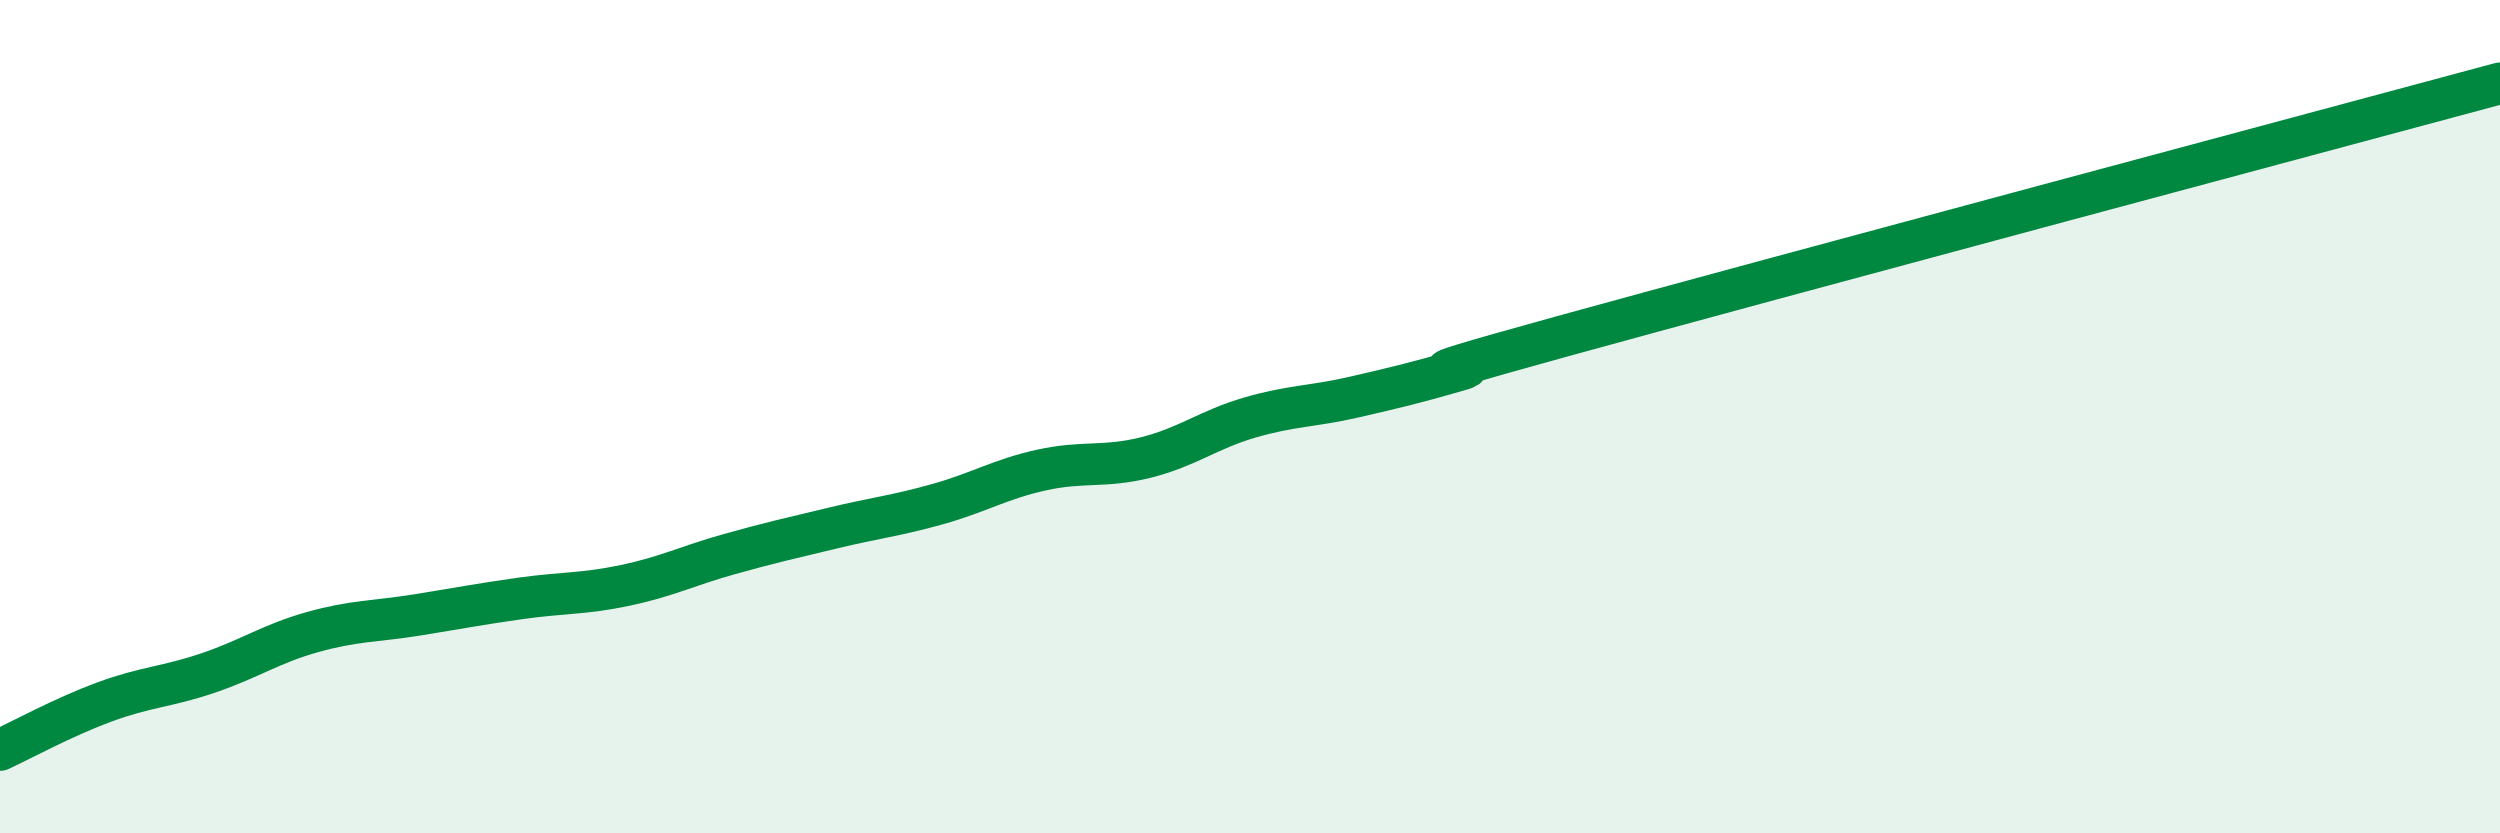
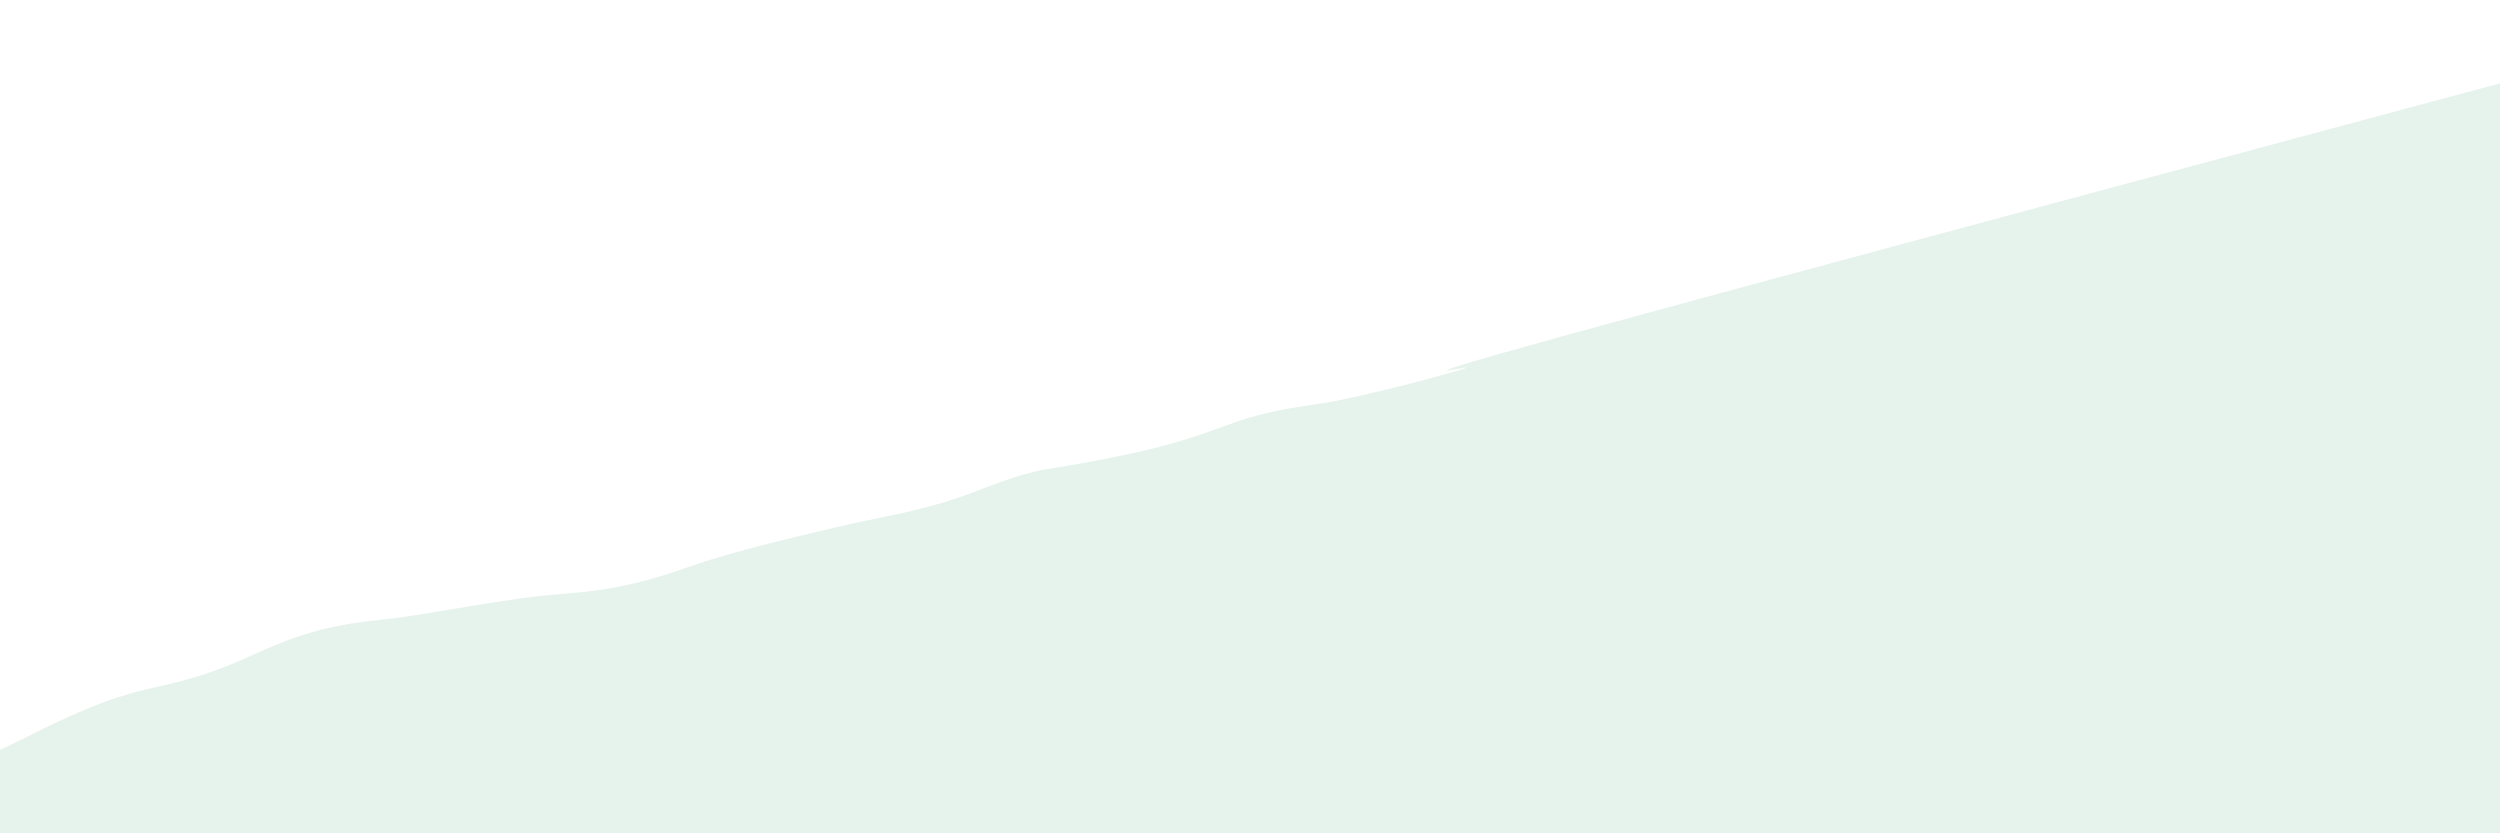
<svg xmlns="http://www.w3.org/2000/svg" width="60" height="20" viewBox="0 0 60 20">
-   <path d="M 0,18 C 0.5,17.77 1.5,17.22 2.5,16.85 C 3.5,16.48 4,16.49 5,16.15 C 6,15.81 6.5,15.45 7.5,15.17 C 8.5,14.89 9,14.92 10,14.76 C 11,14.6 11.5,14.5 12.5,14.36 C 13.5,14.22 14,14.26 15,14.05 C 16,13.84 16.5,13.58 17.5,13.3 C 18.5,13.02 19,12.91 20,12.67 C 21,12.43 21.5,12.38 22.5,12.1 C 23.5,11.82 24,11.5 25,11.28 C 26,11.06 26.5,11.23 27.5,10.98 C 28.5,10.73 29,10.31 30,10.02 C 31,9.73 31.5,9.76 32.5,9.53 C 33.5,9.3 34,9.18 35,8.89 C 36,8.6 32.5,9.45 37.5,8.07 C 42.5,6.69 55.5,3.21 60,2L60 20L0 20Z" fill="#008740" opacity="0.1" stroke-linecap="round" stroke-linejoin="round" />
-   <path d="M 0,18 C 0.5,17.77 1.5,17.22 2.5,16.85 C 3.5,16.48 4,16.49 5,16.15 C 6,15.81 6.5,15.45 7.5,15.17 C 8.5,14.89 9,14.92 10,14.76 C 11,14.6 11.5,14.5 12.5,14.36 C 13.5,14.22 14,14.26 15,14.05 C 16,13.84 16.5,13.58 17.5,13.3 C 18.5,13.02 19,12.91 20,12.67 C 21,12.43 21.5,12.38 22.5,12.1 C 23.5,11.82 24,11.5 25,11.28 C 26,11.06 26.5,11.23 27.5,10.98 C 28.5,10.73 29,10.31 30,10.02 C 31,9.73 31.5,9.76 32.5,9.53 C 33.5,9.3 34,9.18 35,8.89 C 36,8.6 32.5,9.45 37.5,8.07 C 42.5,6.69 55.5,3.21 60,2" stroke="#008740" stroke-width="1" fill="none" stroke-linecap="round" stroke-linejoin="round" />
+   <path d="M 0,18 C 0.5,17.77 1.5,17.22 2.5,16.85 C 3.5,16.48 4,16.49 5,16.15 C 6,15.81 6.5,15.45 7.5,15.17 C 8.5,14.89 9,14.92 10,14.76 C 11,14.6 11.5,14.5 12.5,14.36 C 13.5,14.22 14,14.26 15,14.05 C 16,13.84 16.5,13.58 17.5,13.3 C 18.5,13.02 19,12.91 20,12.67 C 21,12.43 21.5,12.38 22.5,12.1 C 23.5,11.82 24,11.5 25,11.28 C 28.5,10.73 29,10.31 30,10.02 C 31,9.73 31.5,9.76 32.5,9.53 C 33.5,9.3 34,9.18 35,8.89 C 36,8.6 32.5,9.45 37.5,8.07 C 42.5,6.69 55.5,3.21 60,2L60 20L0 20Z" fill="#008740" opacity="0.1" stroke-linecap="round" stroke-linejoin="round" />
</svg>